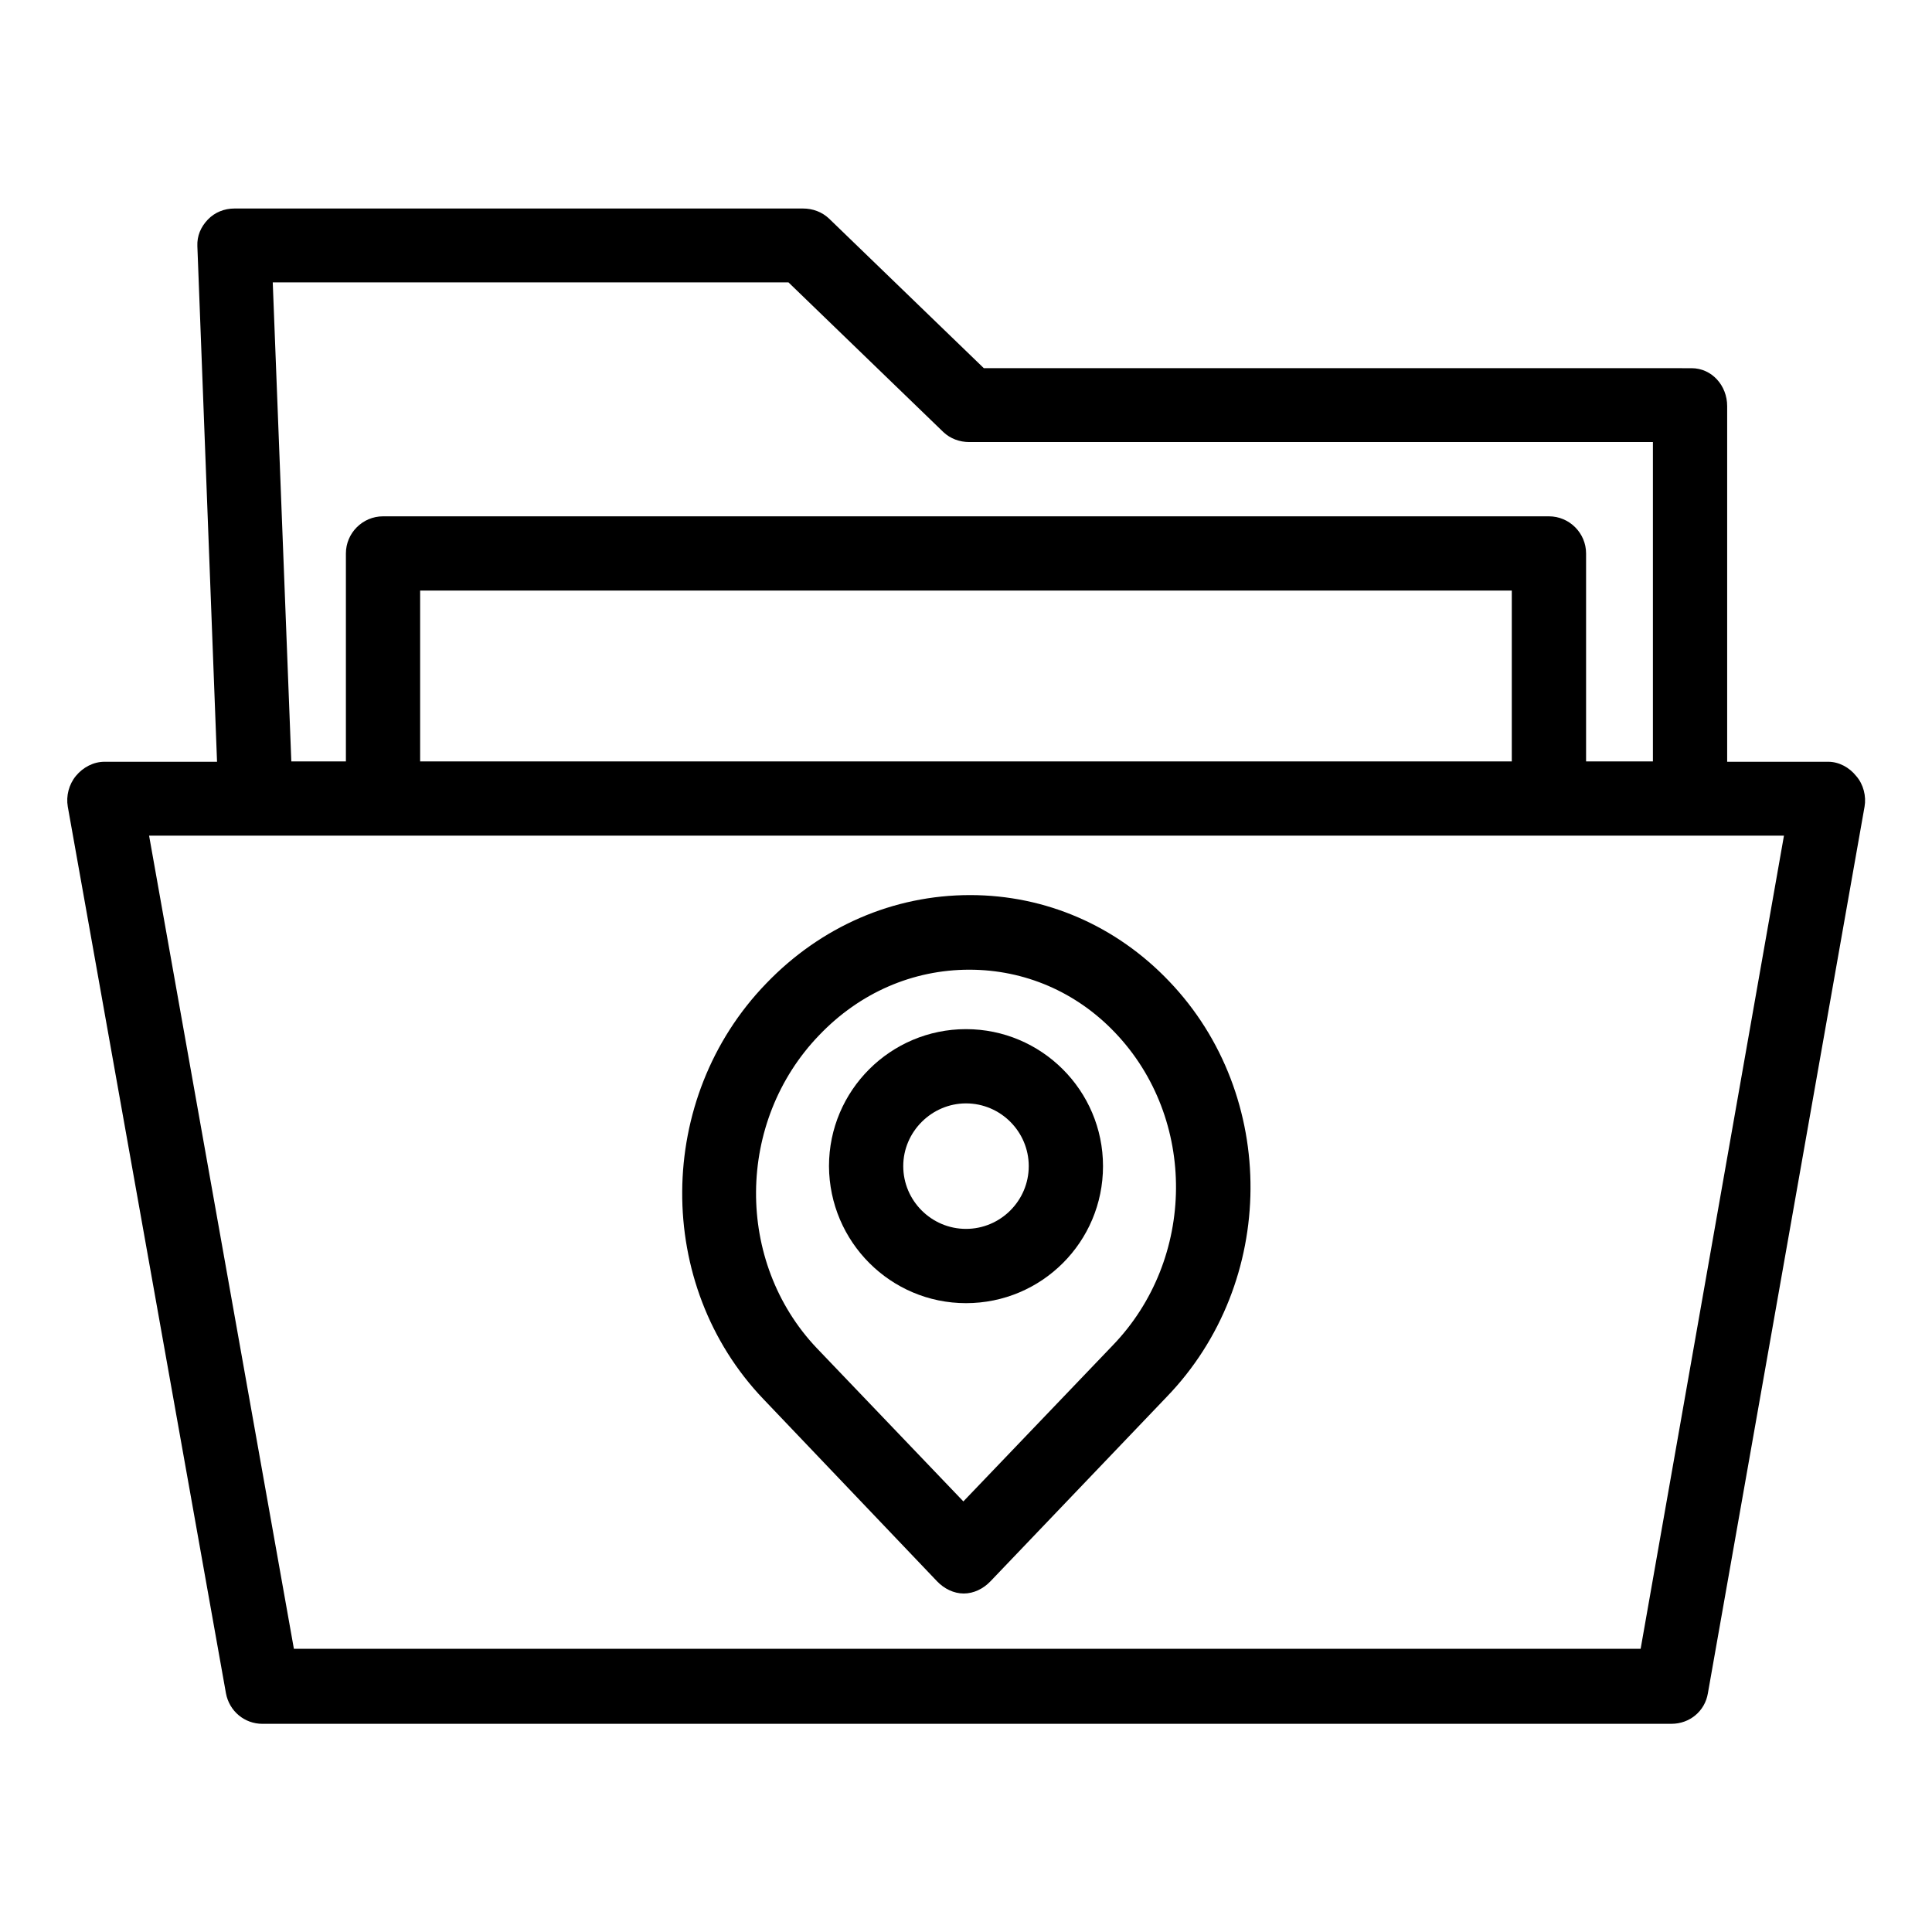
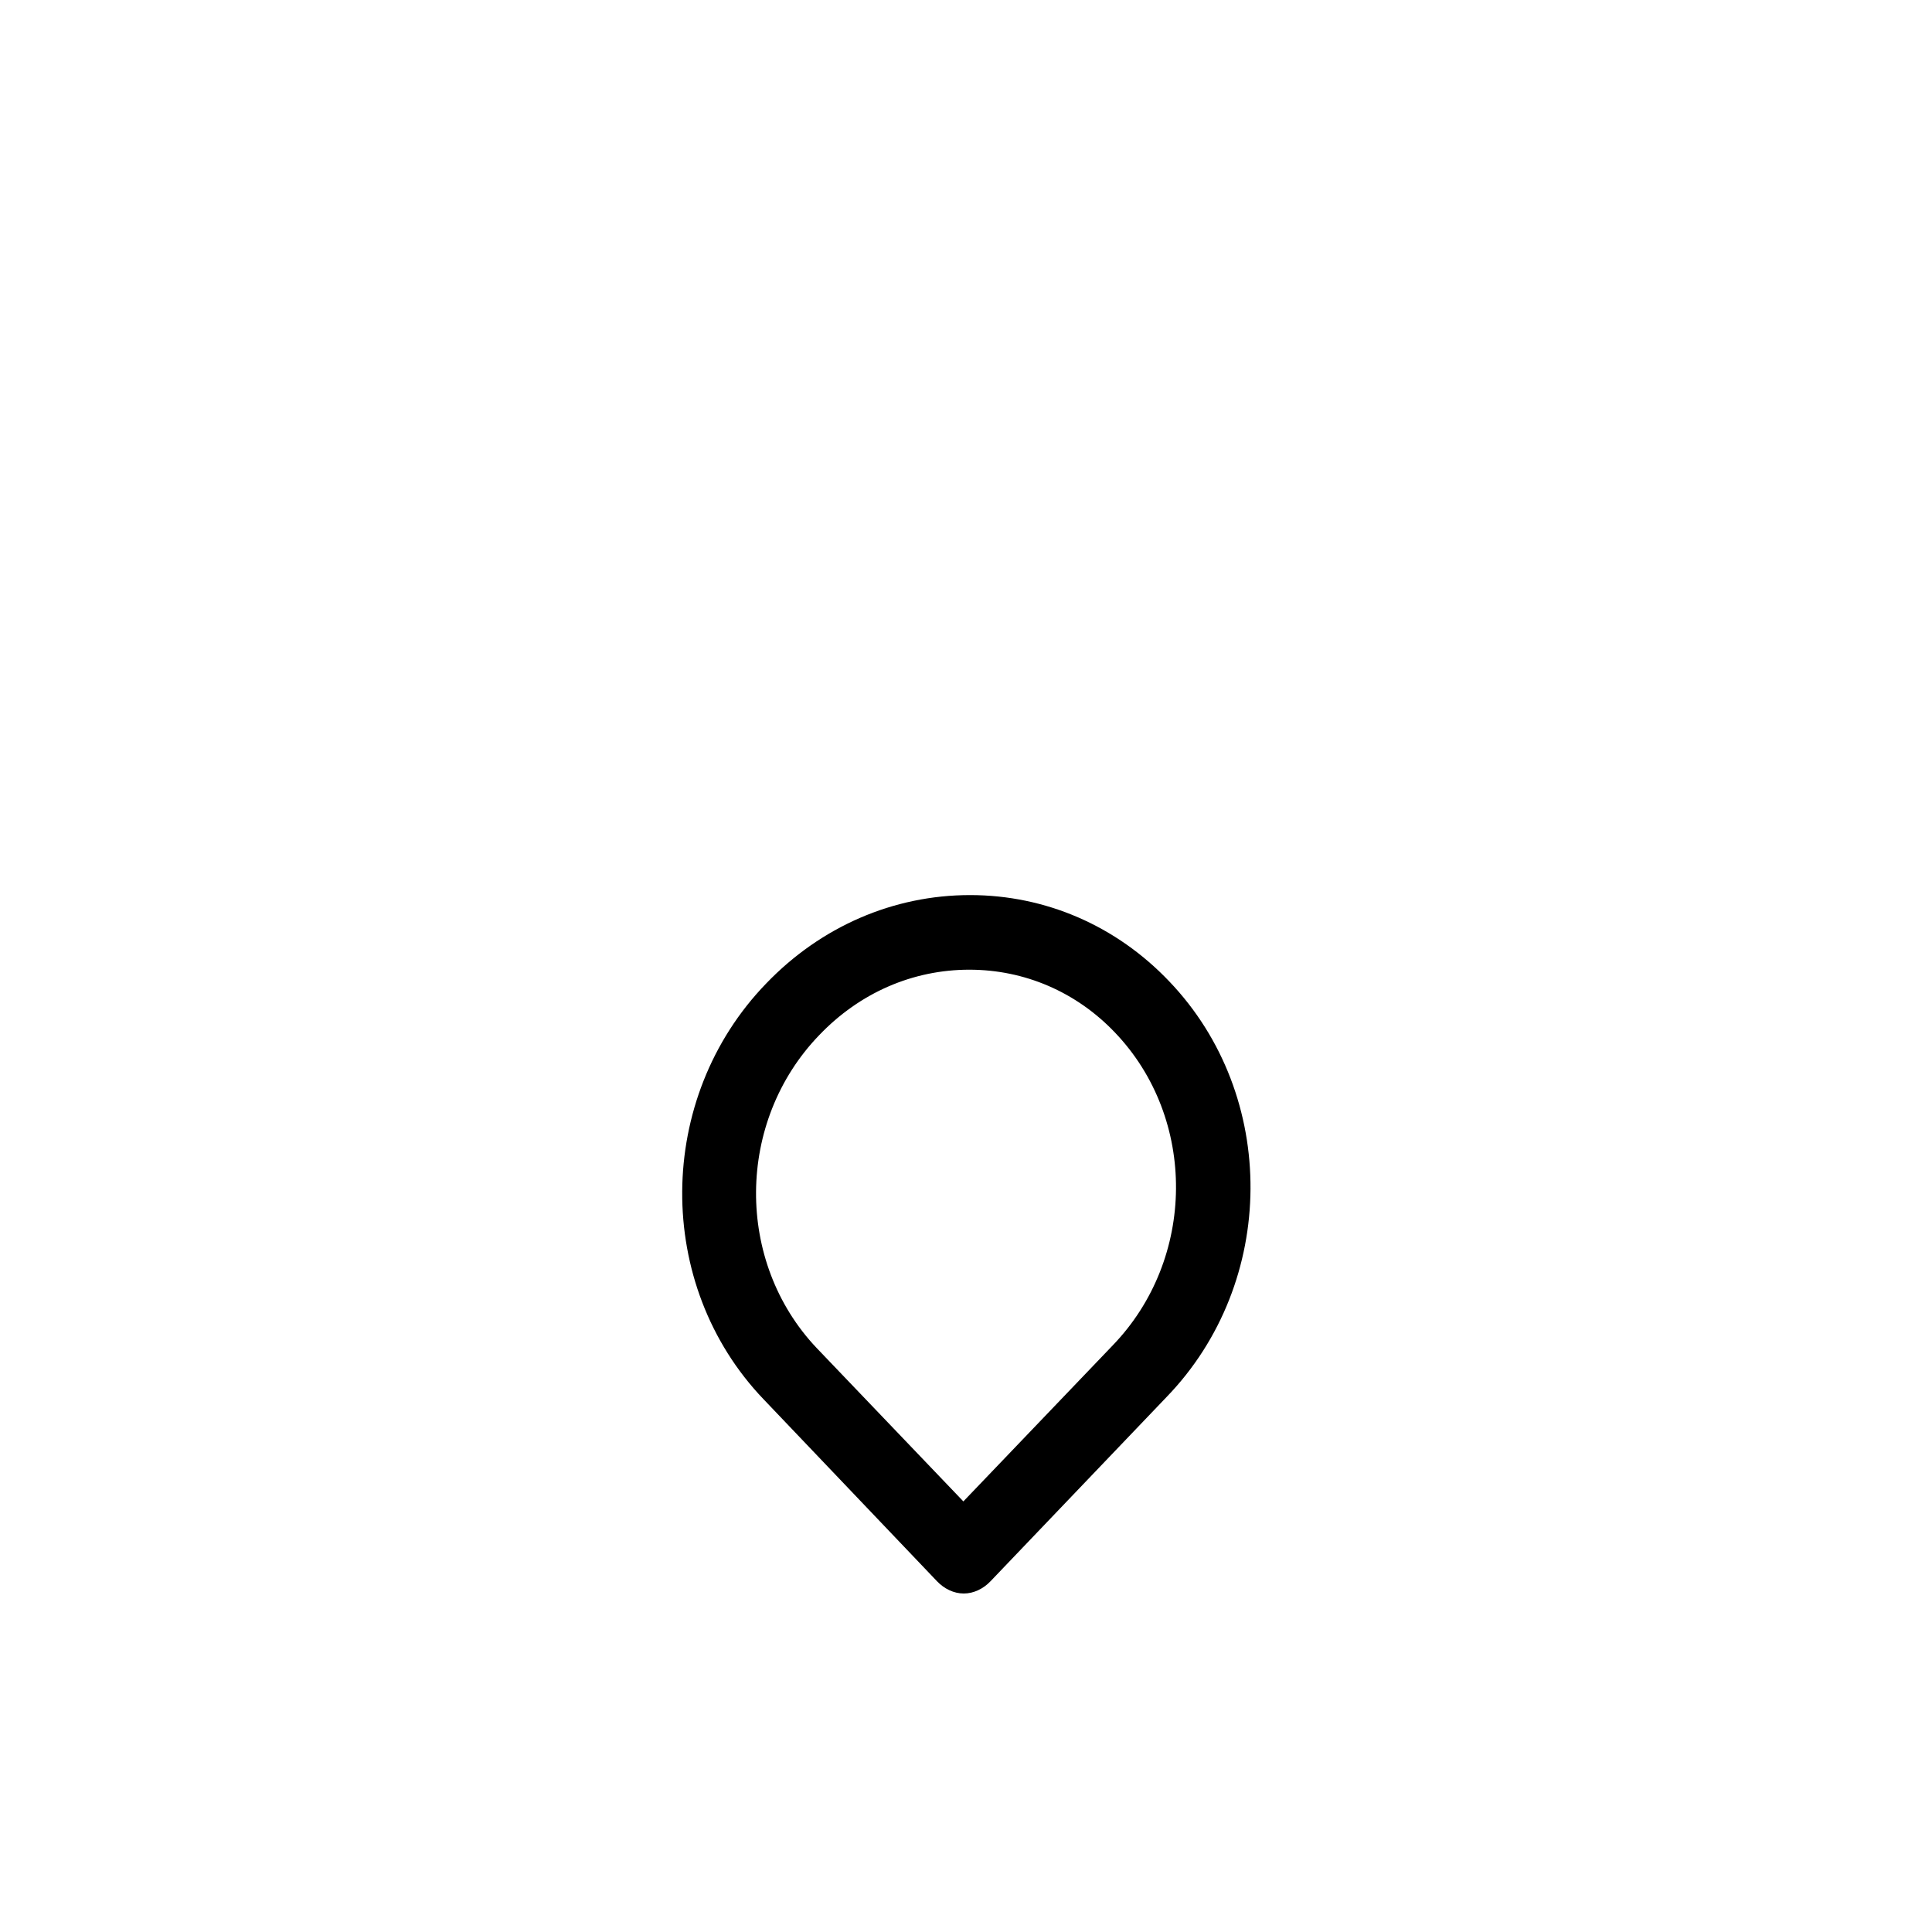
<svg xmlns="http://www.w3.org/2000/svg" fill="#000000" width="800px" height="800px" version="1.1" viewBox="144 144 512 512">
  <g>
-     <path d="m635.96 349.71c-1.871-2.363-4.625-3.836-7.477-3.836h-26.766v-94.266c0-5.41-4.035-10.035-9.445-10.035l-187.55-0.004-41.031-39.656c-1.871-1.77-4.328-2.656-6.887-2.656h-150.66c-2.656 0-5.215 0.984-7.086 2.953s-2.856 4.328-2.754 6.988l5.215 136.68-29.812-0.004c-2.953 0-5.707 1.477-7.578 3.738-1.871 2.262-2.656 5.312-2.164 8.168l41.918 234.98c0.887 4.723 4.922 8.07 9.645 8.07l373.43-0.004c4.82 0 8.855-3.344 9.645-8.07l41.523-234.98c0.492-2.754-0.297-5.906-2.168-8.07zm-283-130.87 41.031 39.656c1.871 1.77 4.328 2.656 6.887 2.656h181.16v84.625h-17.711v-55.105c0-5.41-4.43-9.84-9.84-9.84h-308.98c-5.41 0-9.84 4.43-9.84 9.84v55.105h-14.465l-4.922-126.94zm191.68 81.672v45.266h-289.3v-45.266zm34.145 280.44h-356.9l-38.375-215.5h433.26z" />
    <path d="m392.32 563.05c1.871 1.969 4.43 3.246 7.086 3.246s5.215-1.277 7.086-3.246l46.641-48.805c29.422-30.406 29.719-79.902 0.688-110.21-13.973-14.66-32.668-22.828-52.742-22.828-20.367 0-39.559 8.363-54.023 23.418-29.422 30.406-29.719 79.902-0.688 110.21zm-31.195-144.75c10.727-11.219 24.797-17.32 39.754-17.32 14.66 0 28.34 5.902 38.574 16.629 21.844 22.828 21.551 60.023-0.59 82.953l-39.559 41.328-38.867-40.641c-21.648-22.828-21.449-60.023 0.688-82.949z" />
-     <path d="m400 489.35c20.074 0 36.309-16.234 36.309-36.309 0-20.074-16.336-36.309-36.309-36.309-19.977 0-36.309 16.234-36.309 36.309 0.098 20.07 16.332 36.309 36.309 36.309zm0-52.941c9.152 0 16.629 7.477 16.629 16.629s-7.477 16.629-16.629 16.629-16.629-7.477-16.629-16.629c-0.004-9.148 7.574-16.629 16.629-16.629z" />
  </g>
</svg>